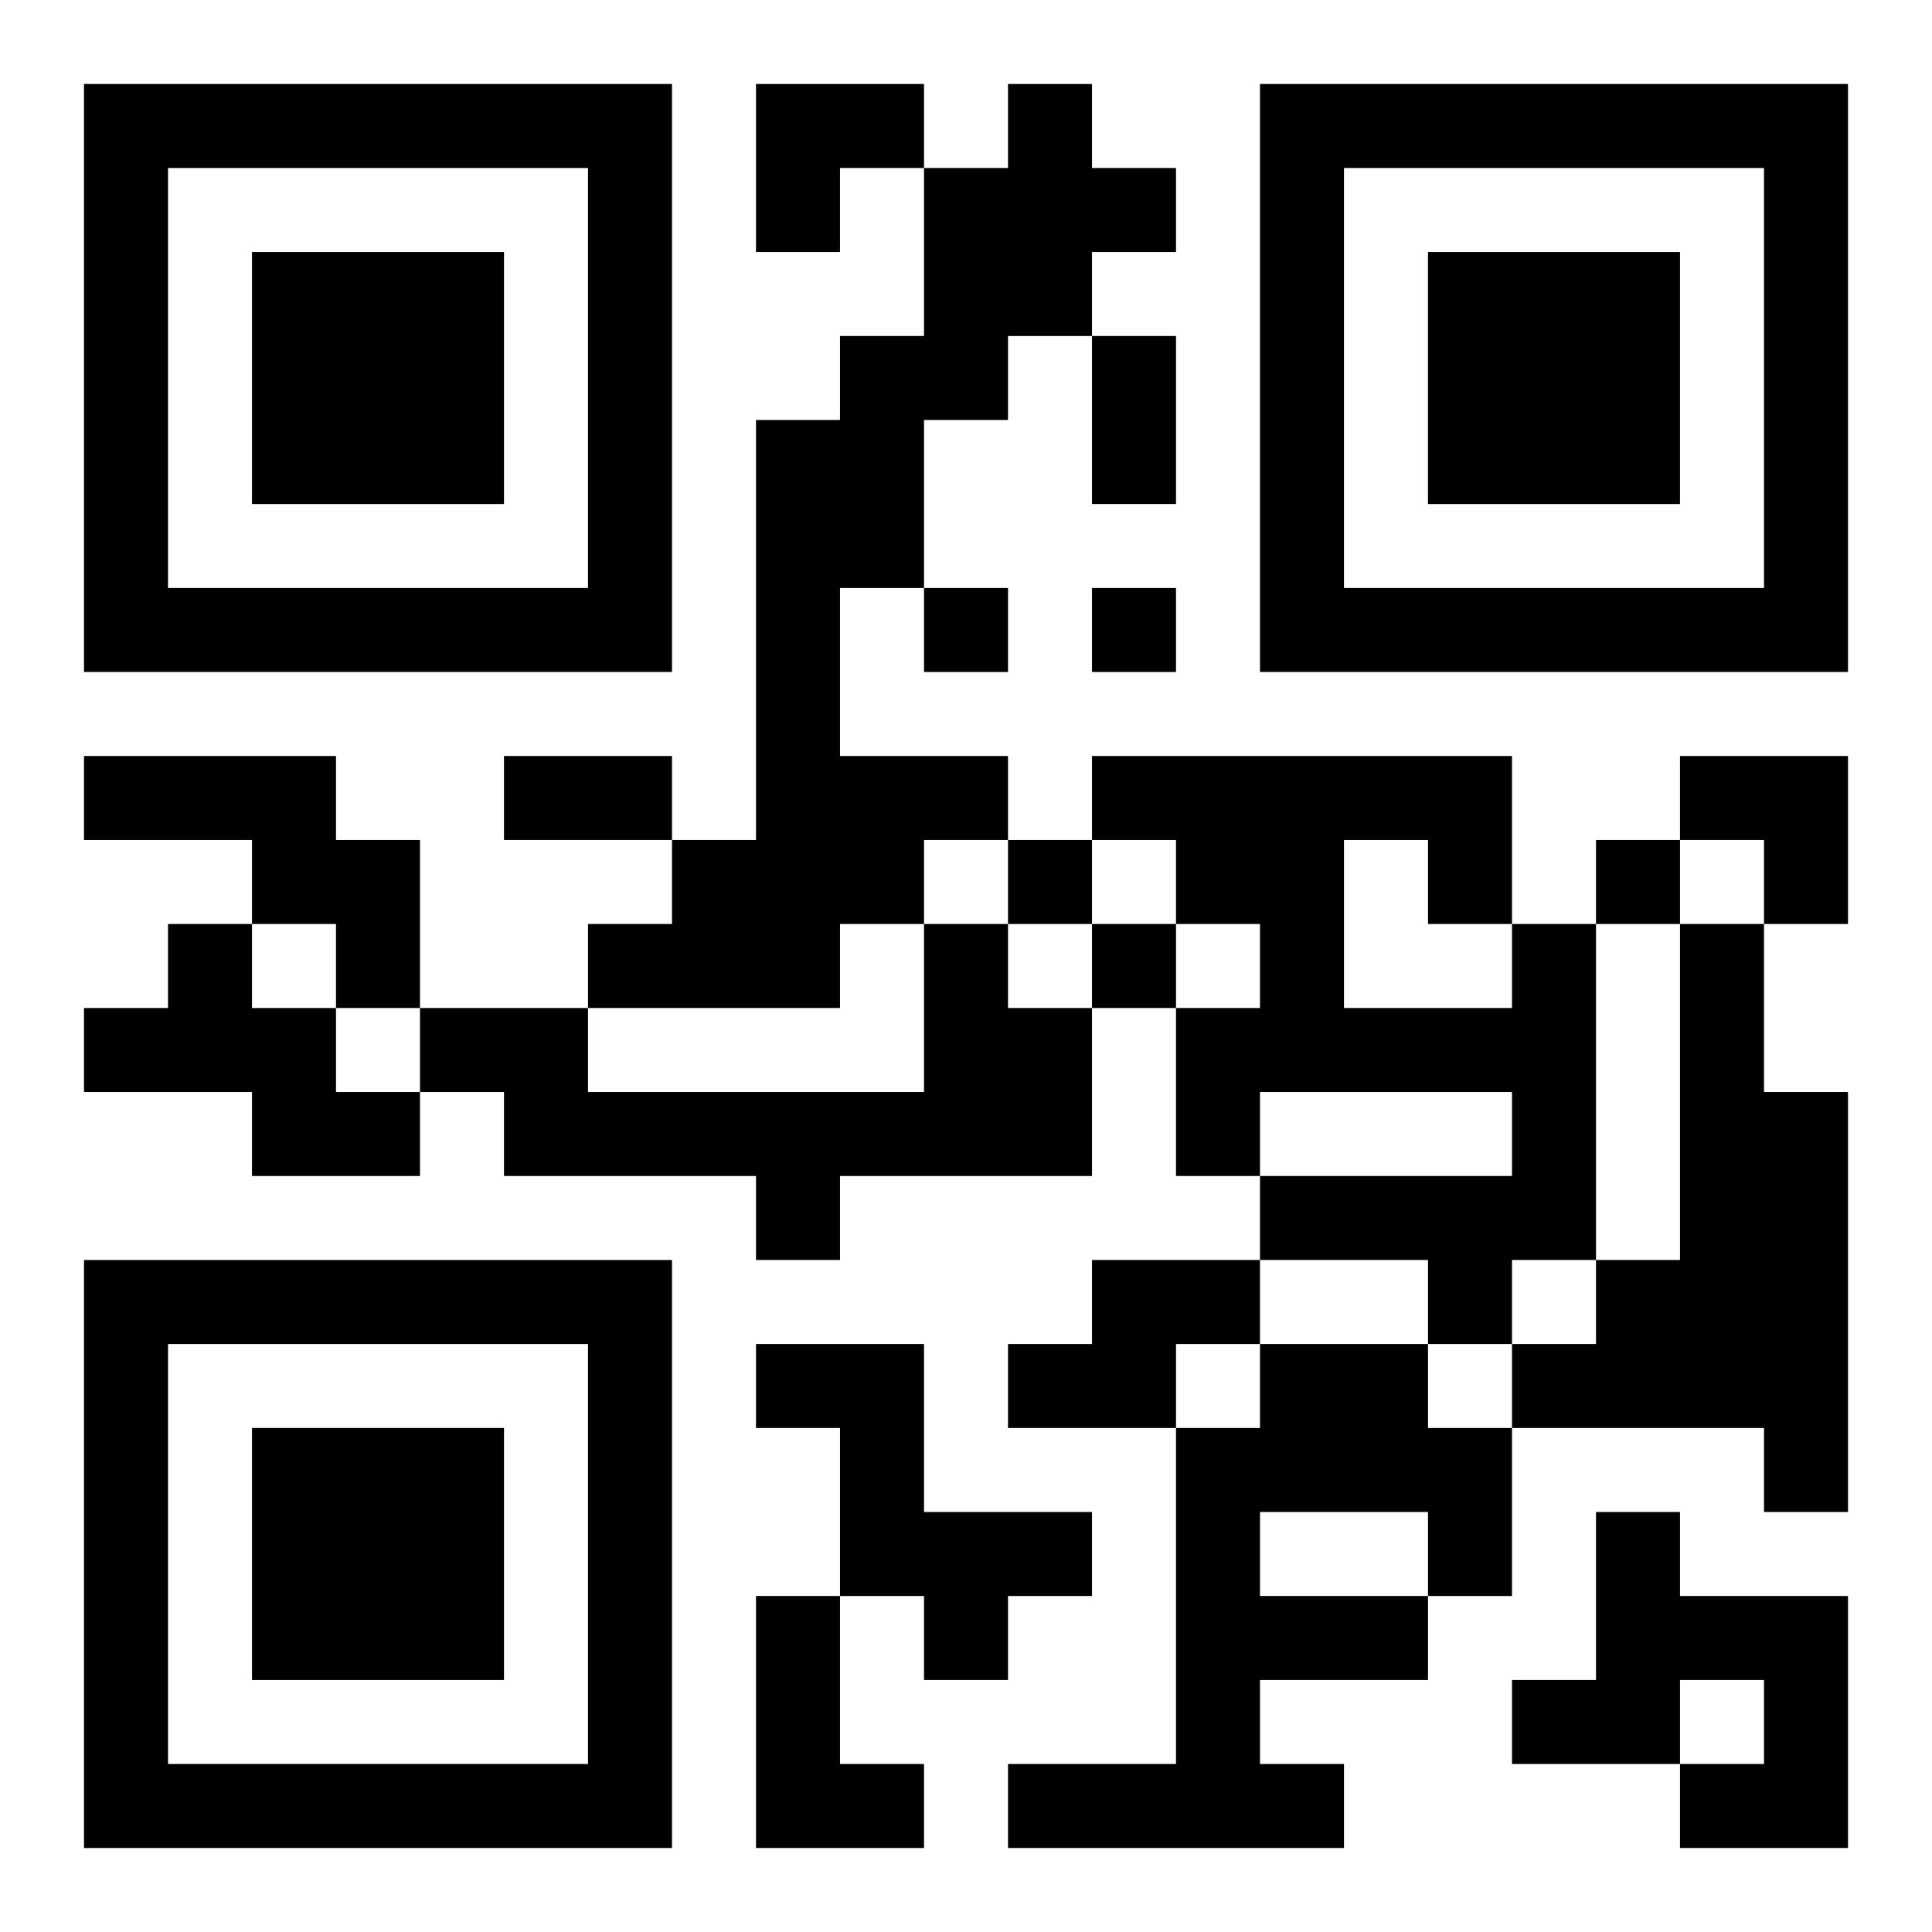
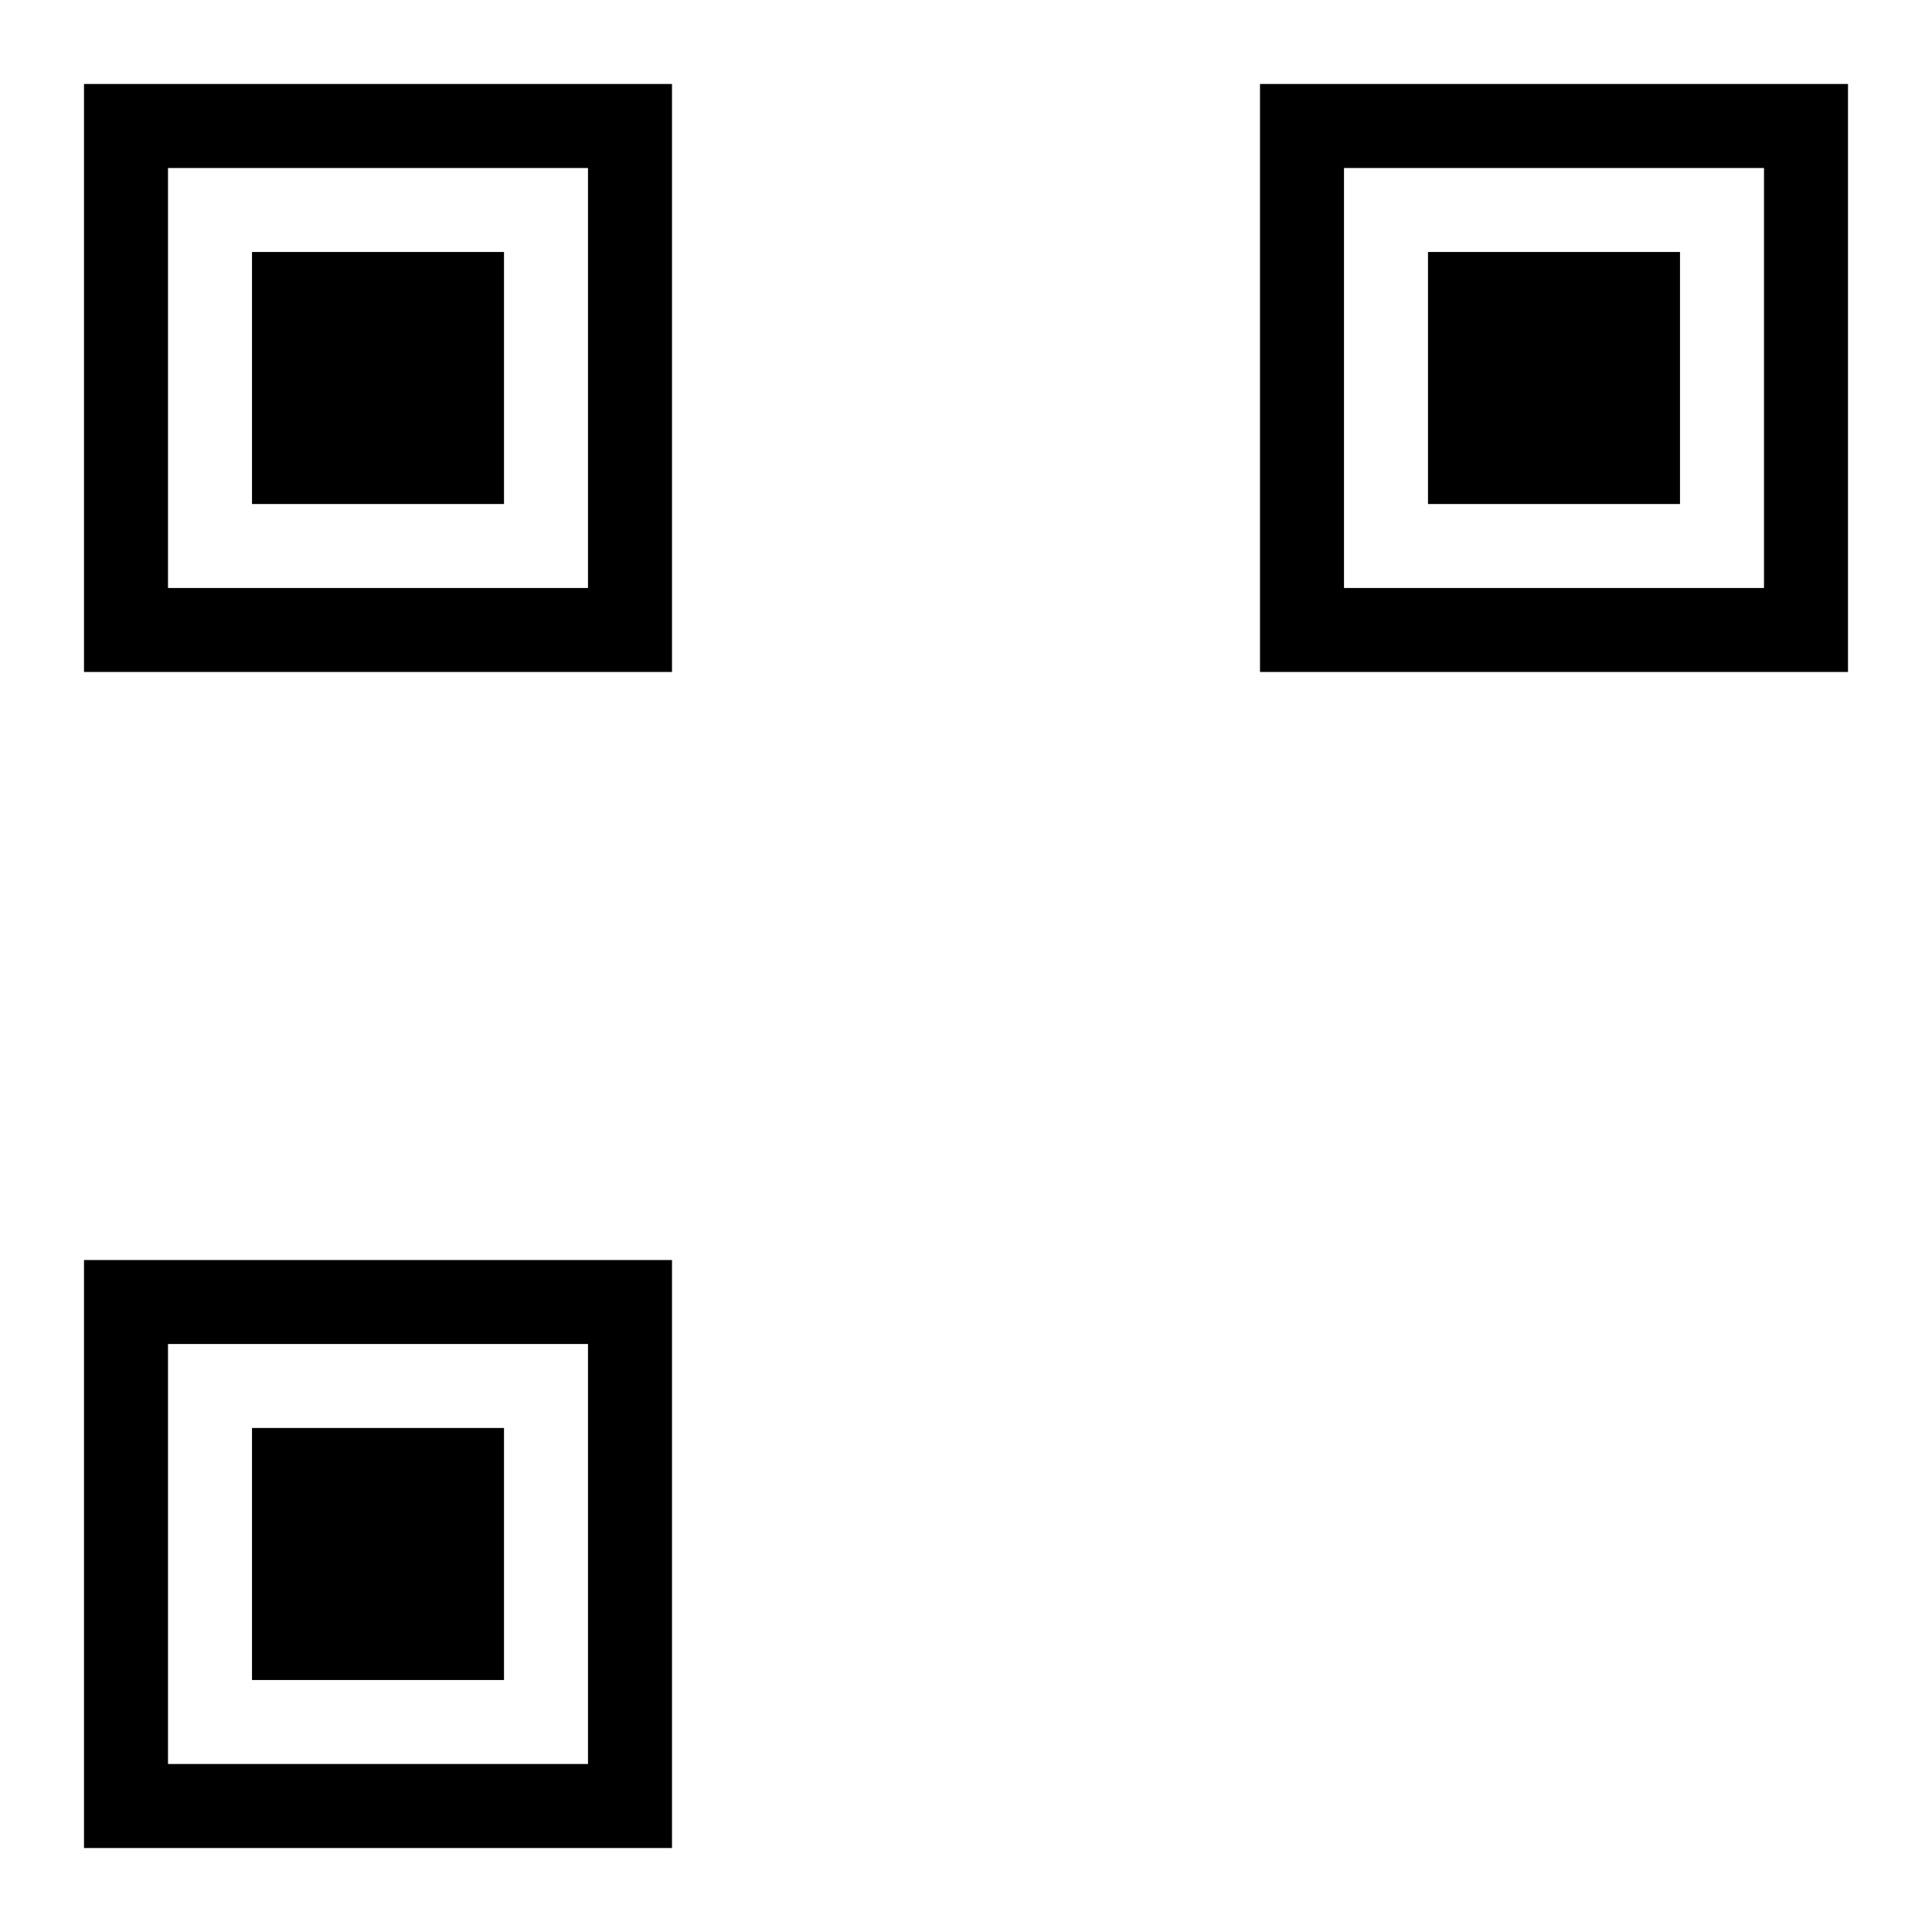
<svg xmlns="http://www.w3.org/2000/svg" xmlns:xlink="http://www.w3.org/1999/xlink" width="250" height="250" baseProfile="full" version="1.1" viewBox="-1 -1 23 23">
  <symbol id="a">
    <path d="m0 7v7h7v-7h-7zm1 1h5v5h-5v-5zm1 1v3h3v-3h-3z" />
  </symbol>
  <use y="-7" xlink:href="#a" />
  <use y="7" xlink:href="#a" />
  <use x="14" y="-7" xlink:href="#a" />
-   <path d="m11 0h1v1h1v1h-1v1h-1v1h-1v2h-1v2h2v1h-1v1h-1v1h-3v-1h1v-1h1v-5h1v-1h1v-2h1v-1m-11 8h3v1h1v2h-1v-1h-1v-1h-2v-1m1 2h1v1h1v1h1v1h-2v-1h-2v-1h1v-1m9 0h1v1h1v2h-3v1h-1v-1h-3v-1h-1v-1h2v1h4v-2m7 0h1v4h-1v1h-1v-1h-2v-1h3v-1h-3v1h-1v-2h1v-1h-1v-1h-1v-1h5v2m-2-1v2h2v-1h-1v-1h-1m4 1h1v2h1v5h-1v-1h-3v-1h1v-1h1v-4m-7 4h2v1h-1v1h-2v-1h1v-1m-4 1h2v2h2v1h-1v1h-1v-1h-1v-2h-1v-1m6 0h2v1h1v2h-1v1h-2v1h1v1h-4v-1h2v-4h1v-1m0 2v1h2v-1h-2m4 0h1v1h2v3h-2v-1h1v-1h-1v1h-2v-1h1v-2m-10 1h1v2h1v1h-2v-3m2-12v1h1v-1h-1m2 0v1h1v-1h-1m-1 3v1h1v-1h-1m7 0v1h1v-1h-1m-6 1v1h1v-1h-1m0-7h1v2h-1v-2m-7 5h2v1h-2v-1m3-8h2v1h-1v1h-1zm11 8h2v2h-1v-1h-1z" />
</svg>